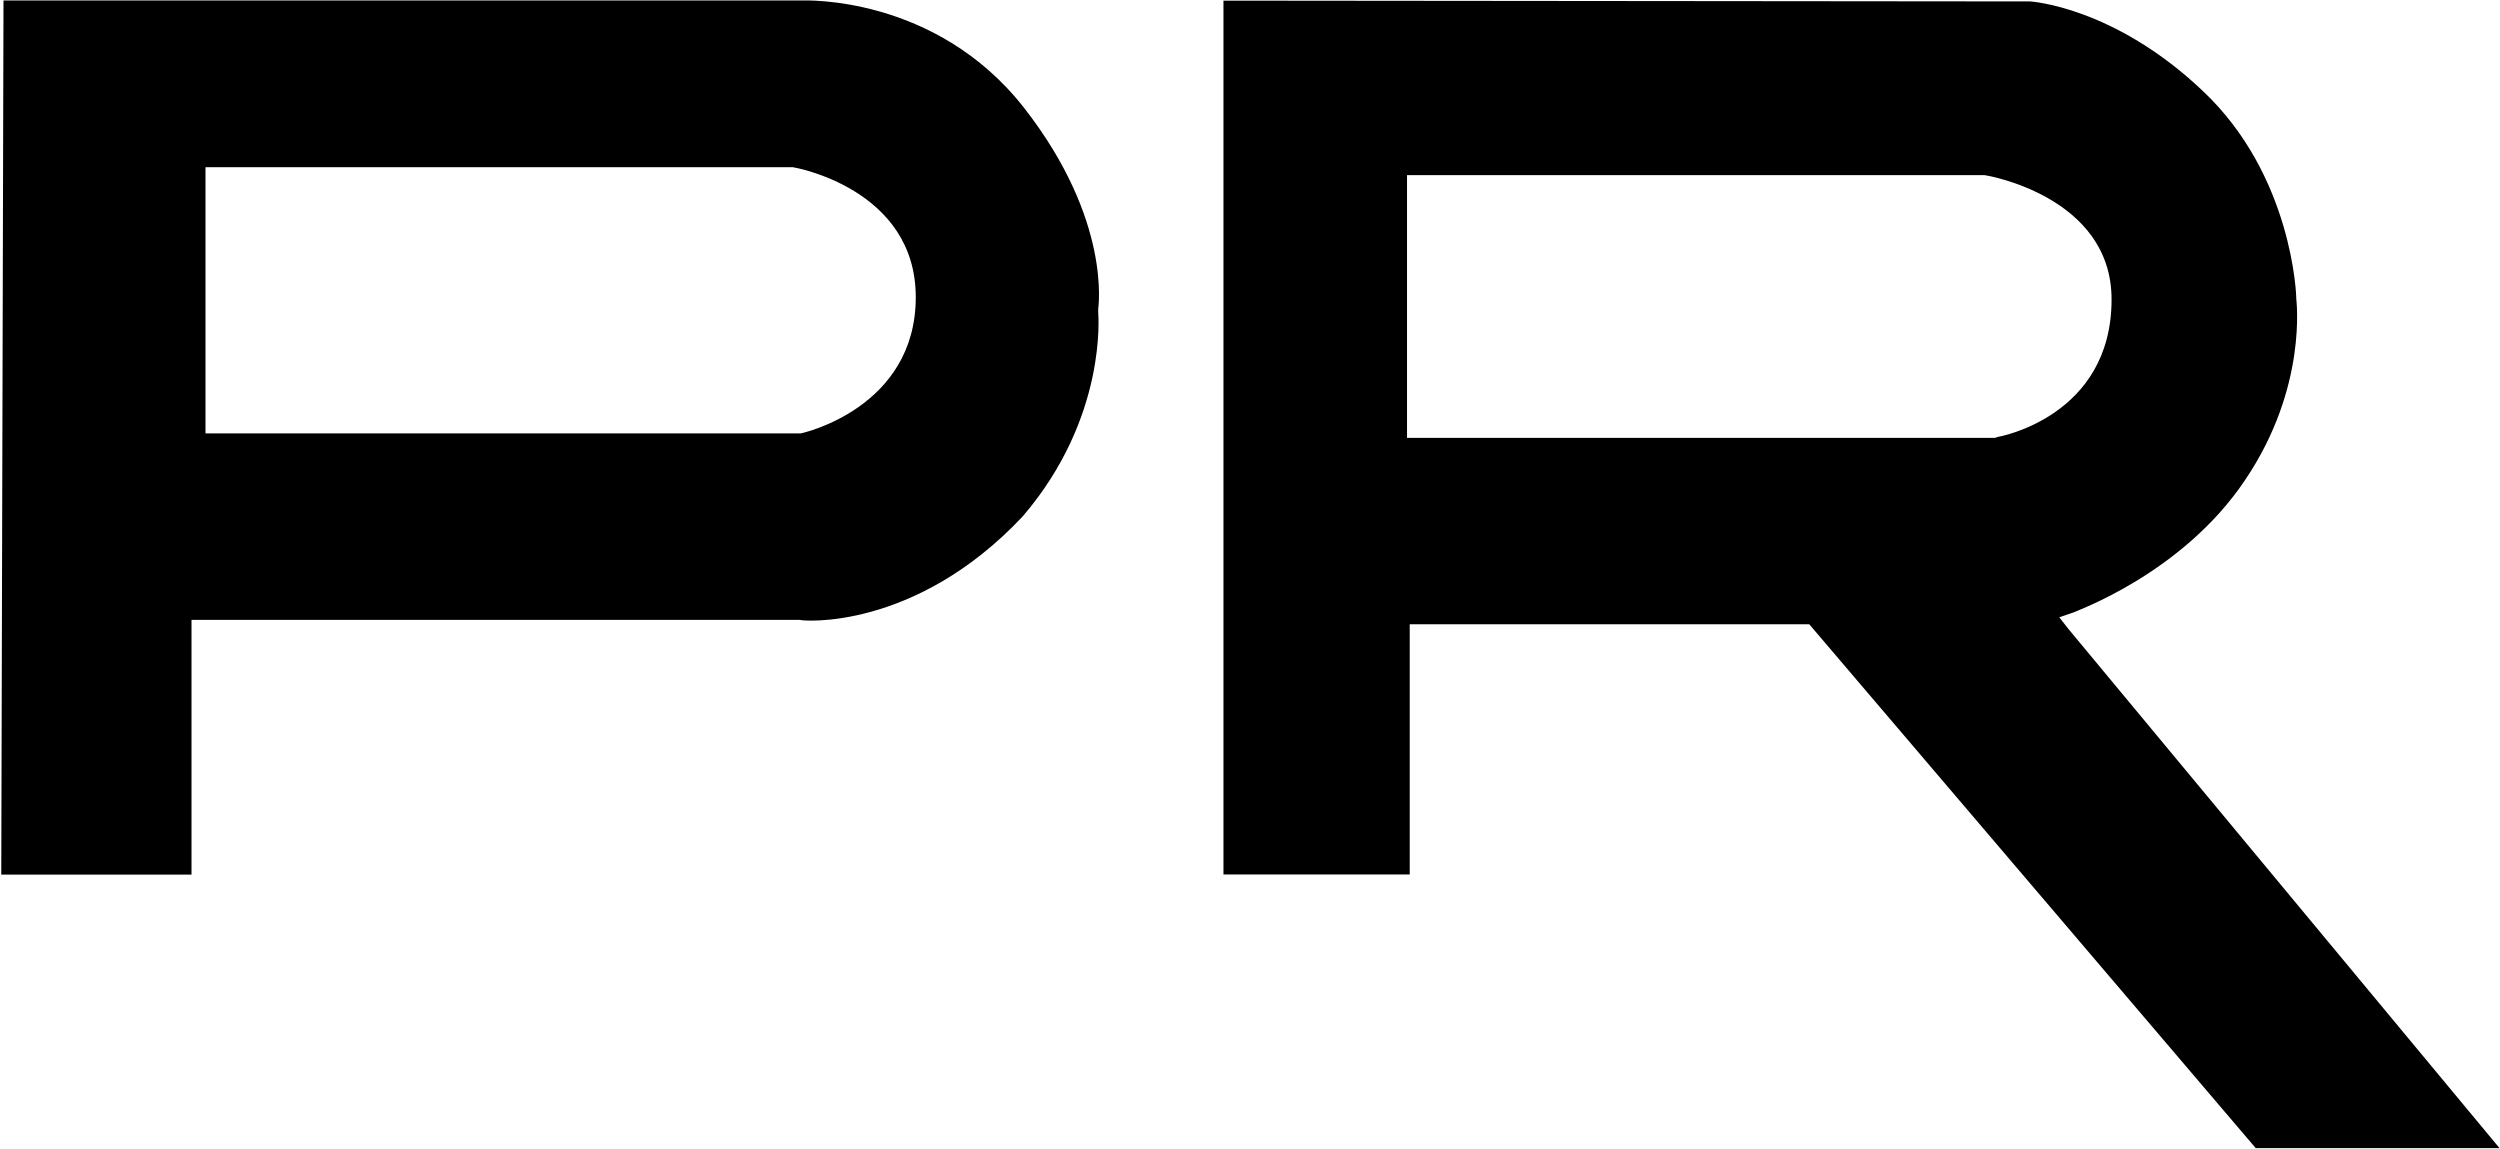
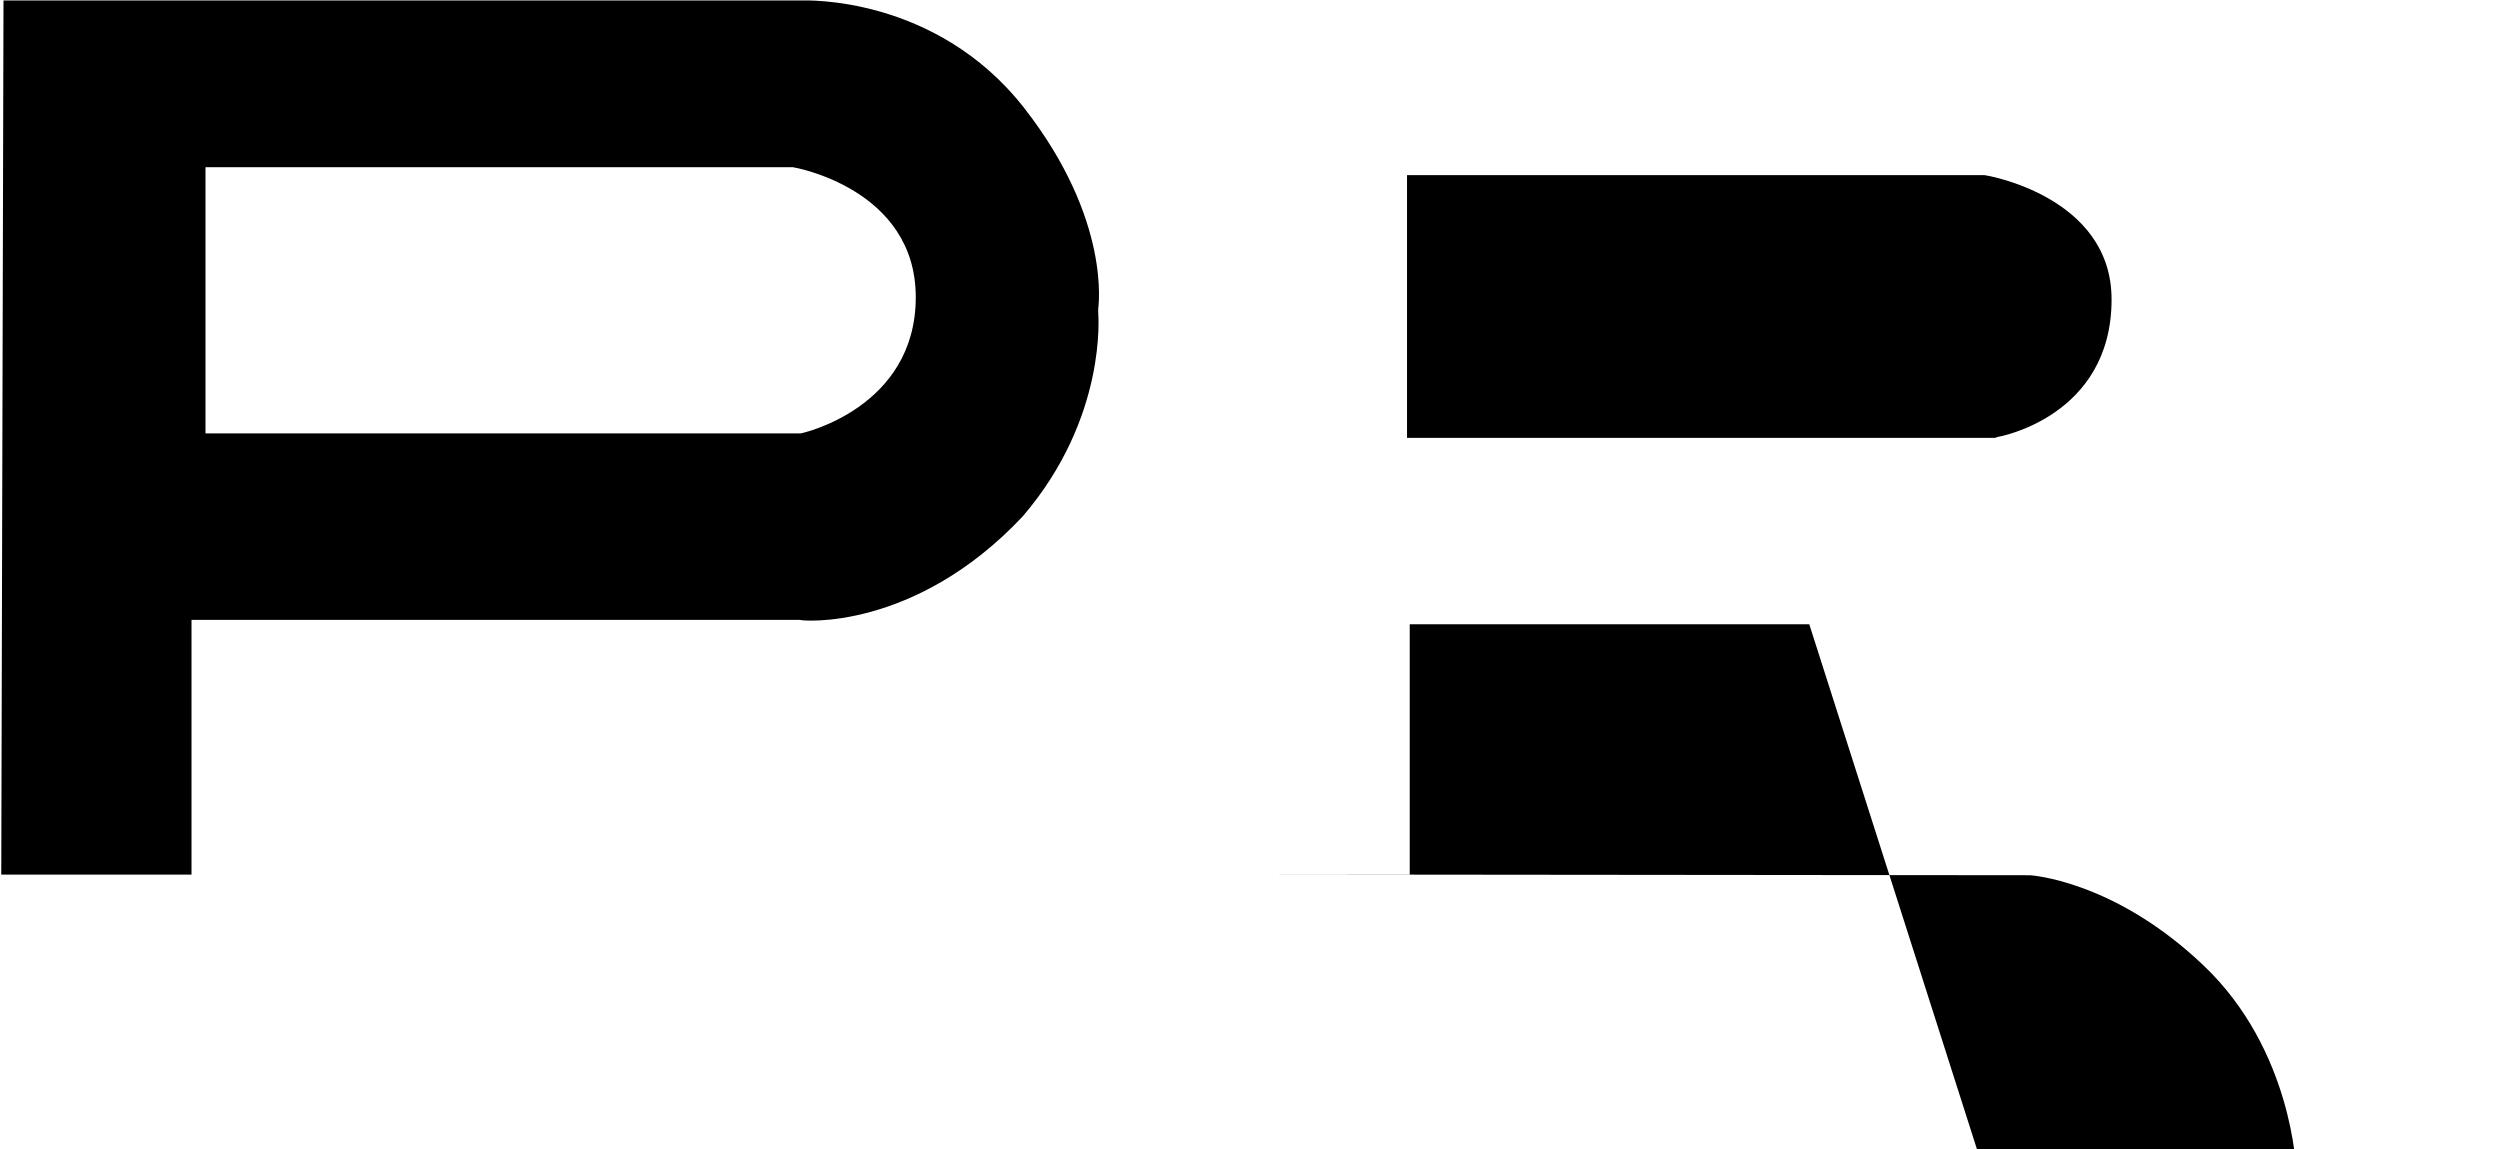
<svg xmlns="http://www.w3.org/2000/svg" version="1.2" viewBox="0 0 1573 723" width="1573" height="723">
  <title>NPK_BIG copy-svg</title>
  <style>
		.s0 { fill: #000000 } 
	</style>
-   <path id="Layer" fill-rule="evenodd" class="s0" d="m1138.4 392.8h-251.4v157.4h-117.2v-549.8l507.5 0.5c0 0 52.7 3 109 56.6 56.3 53.3 58.5 128.8 58.5 129.6v0.6c0 0.8 7.4 55.7-32.1 114.2-39.6 59.3-107.6 82.9-108.2 83.5l-8.8 3 5.8 7.4 271.2 326.6h-153.4zm118.6-117.9c0.5 0 71.6-12.6 71.6-86.5 0-65.1-79.1-78.2-79.9-78.2h-363.4v165.3h370zm-566-78.3c0 0.8 6 65.9-47.5 128.3-68.1 72.5-139.8 65.9-140.3 65.1h-382.7v160.3h-119.7l1.4-550h502.4c1.3 0 84-3.6 139.7 67.5 55.4 70.9 46.7 125.8 46.7 126.6zm-187.3 76.1c0.9 0 72.5-15.9 72.5-85.7 0-68.6-76.9-81.8-77.4-81.8h-369.5v167.5z" />
+   <path id="Layer" fill-rule="evenodd" class="s0" d="m1138.4 392.8h-251.4v157.4h-117.2l507.5 0.5c0 0 52.7 3 109 56.6 56.3 53.3 58.5 128.8 58.5 129.6v0.6c0 0.8 7.4 55.7-32.1 114.2-39.6 59.3-107.6 82.9-108.2 83.5l-8.8 3 5.8 7.4 271.2 326.6h-153.4zm118.6-117.9c0.5 0 71.6-12.6 71.6-86.5 0-65.1-79.1-78.2-79.9-78.2h-363.4v165.3h370zm-566-78.3c0 0.8 6 65.9-47.5 128.3-68.1 72.5-139.8 65.9-140.3 65.1h-382.7v160.3h-119.7l1.4-550h502.4c1.3 0 84-3.6 139.7 67.5 55.4 70.9 46.7 125.8 46.7 126.6zm-187.3 76.1c0.9 0 72.5-15.9 72.5-85.7 0-68.6-76.9-81.8-77.4-81.8h-369.5v167.5z" />
</svg>